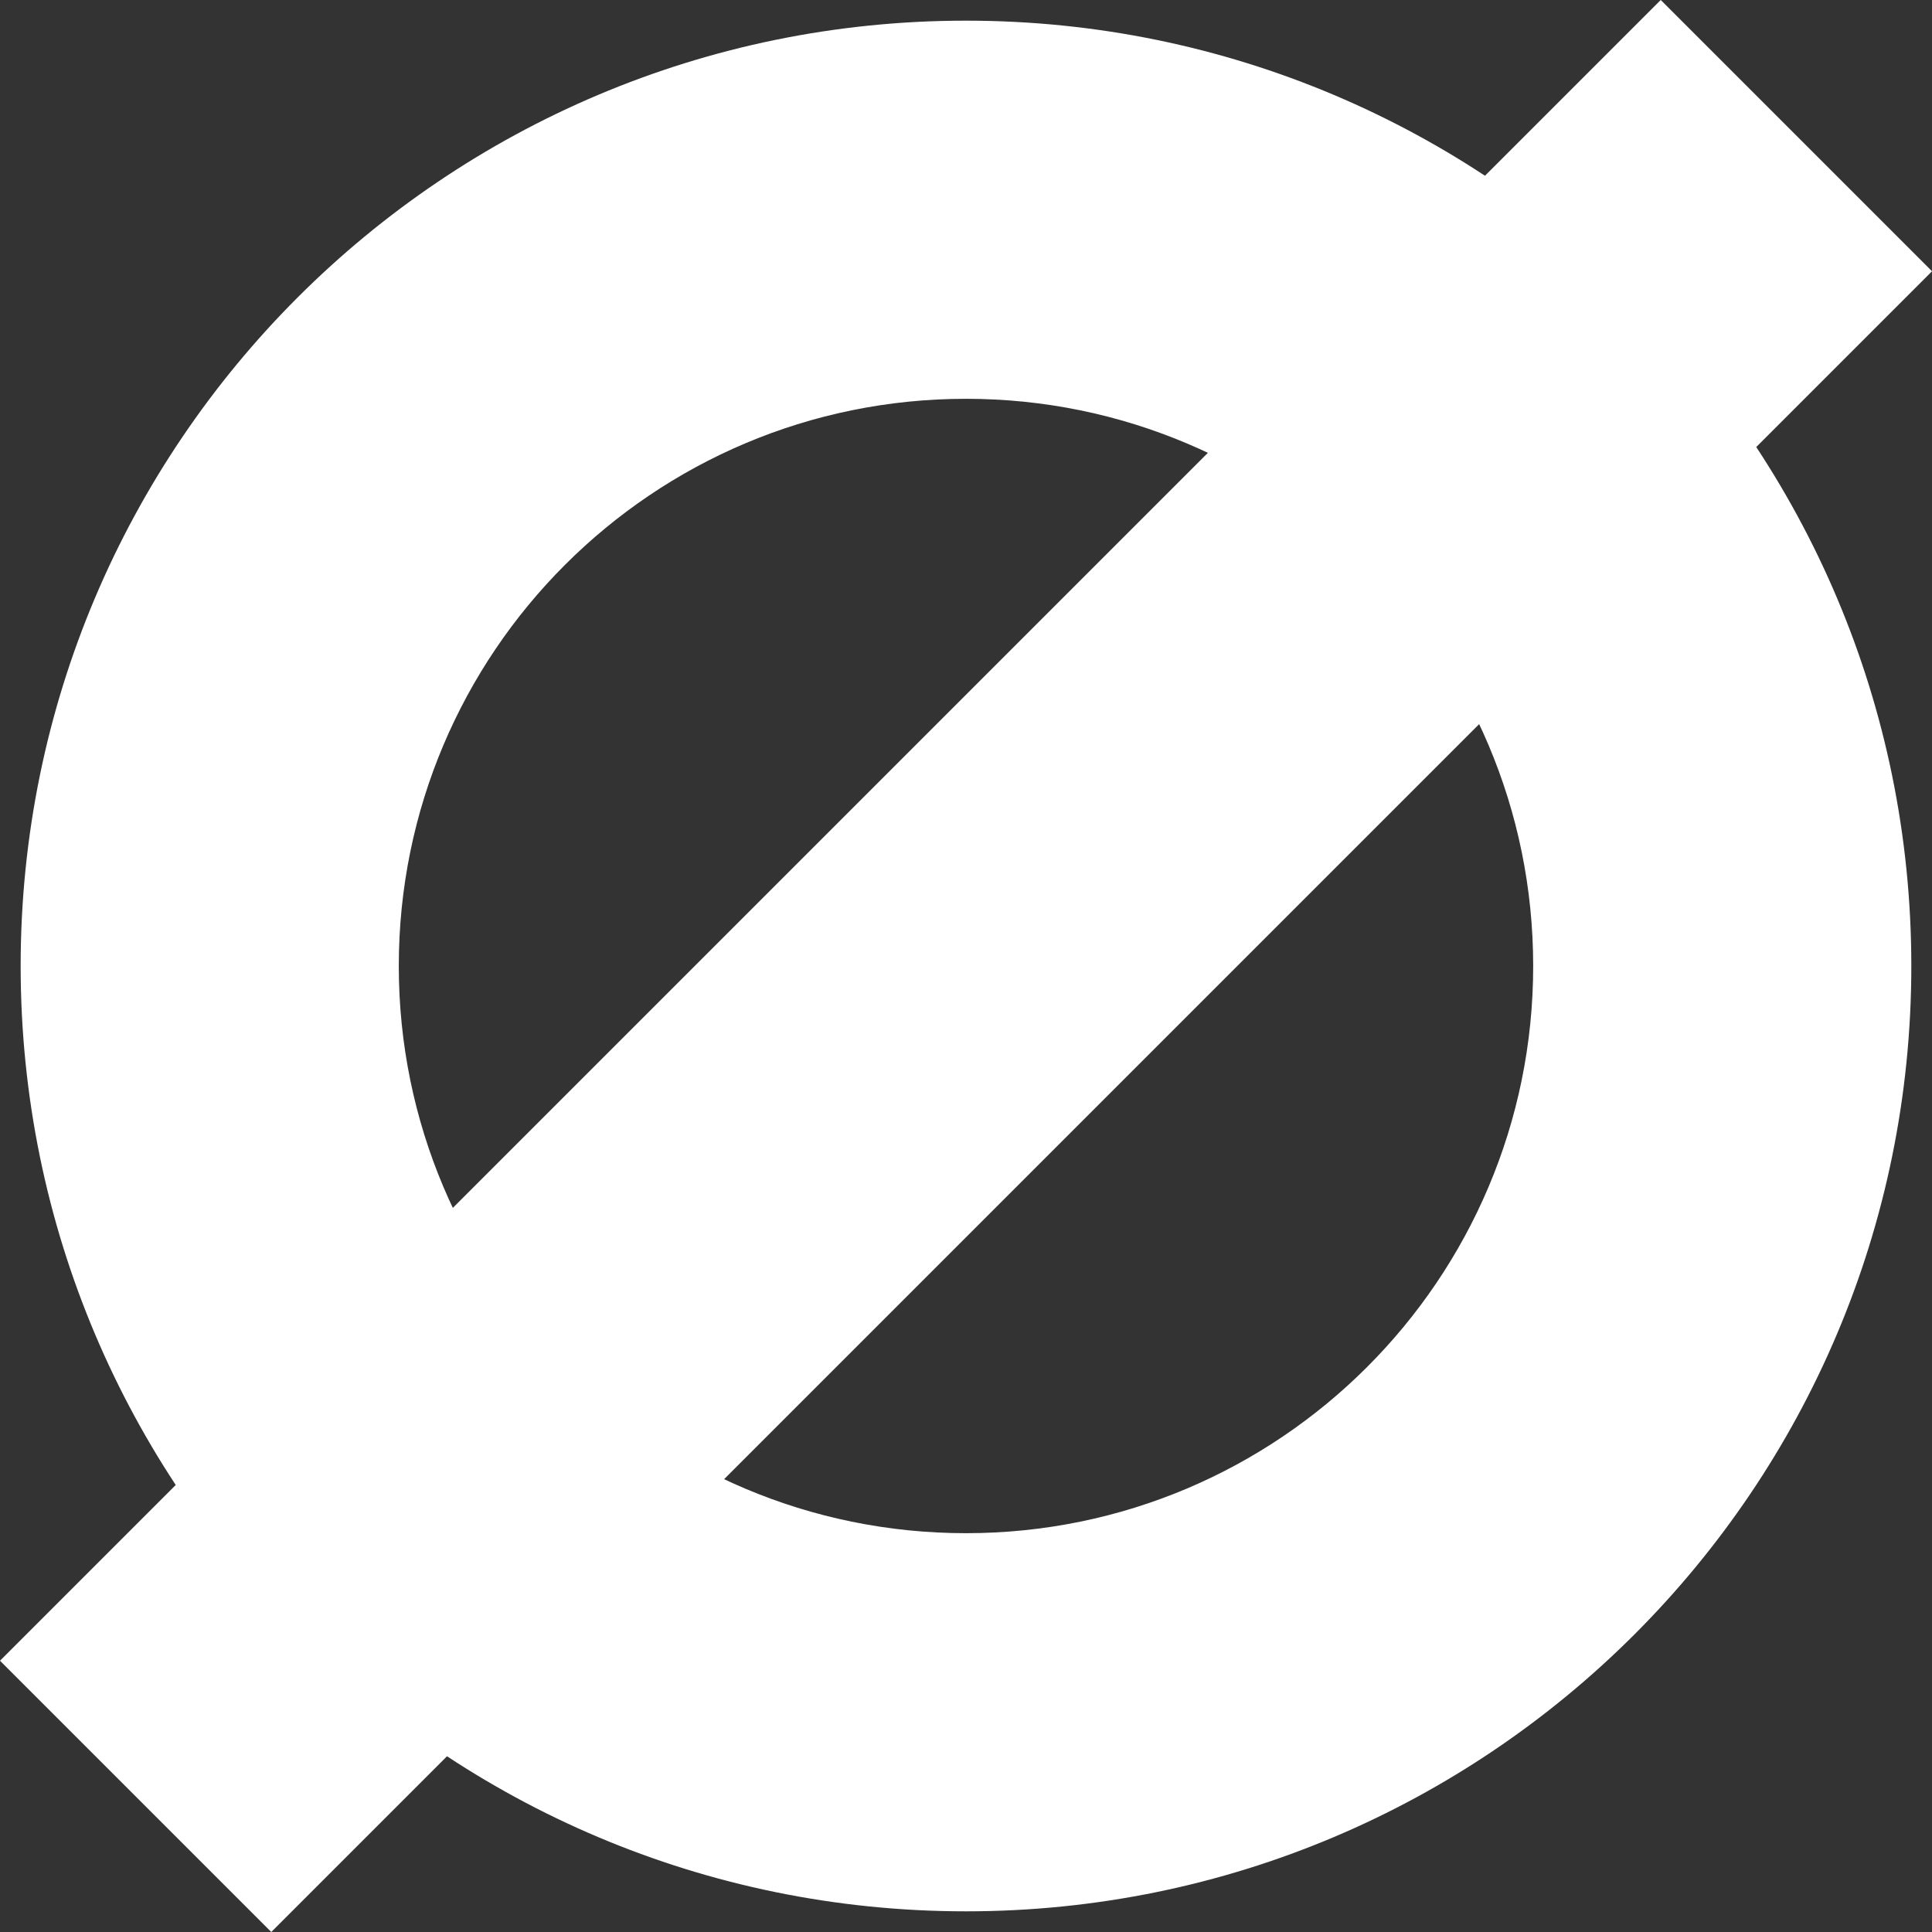
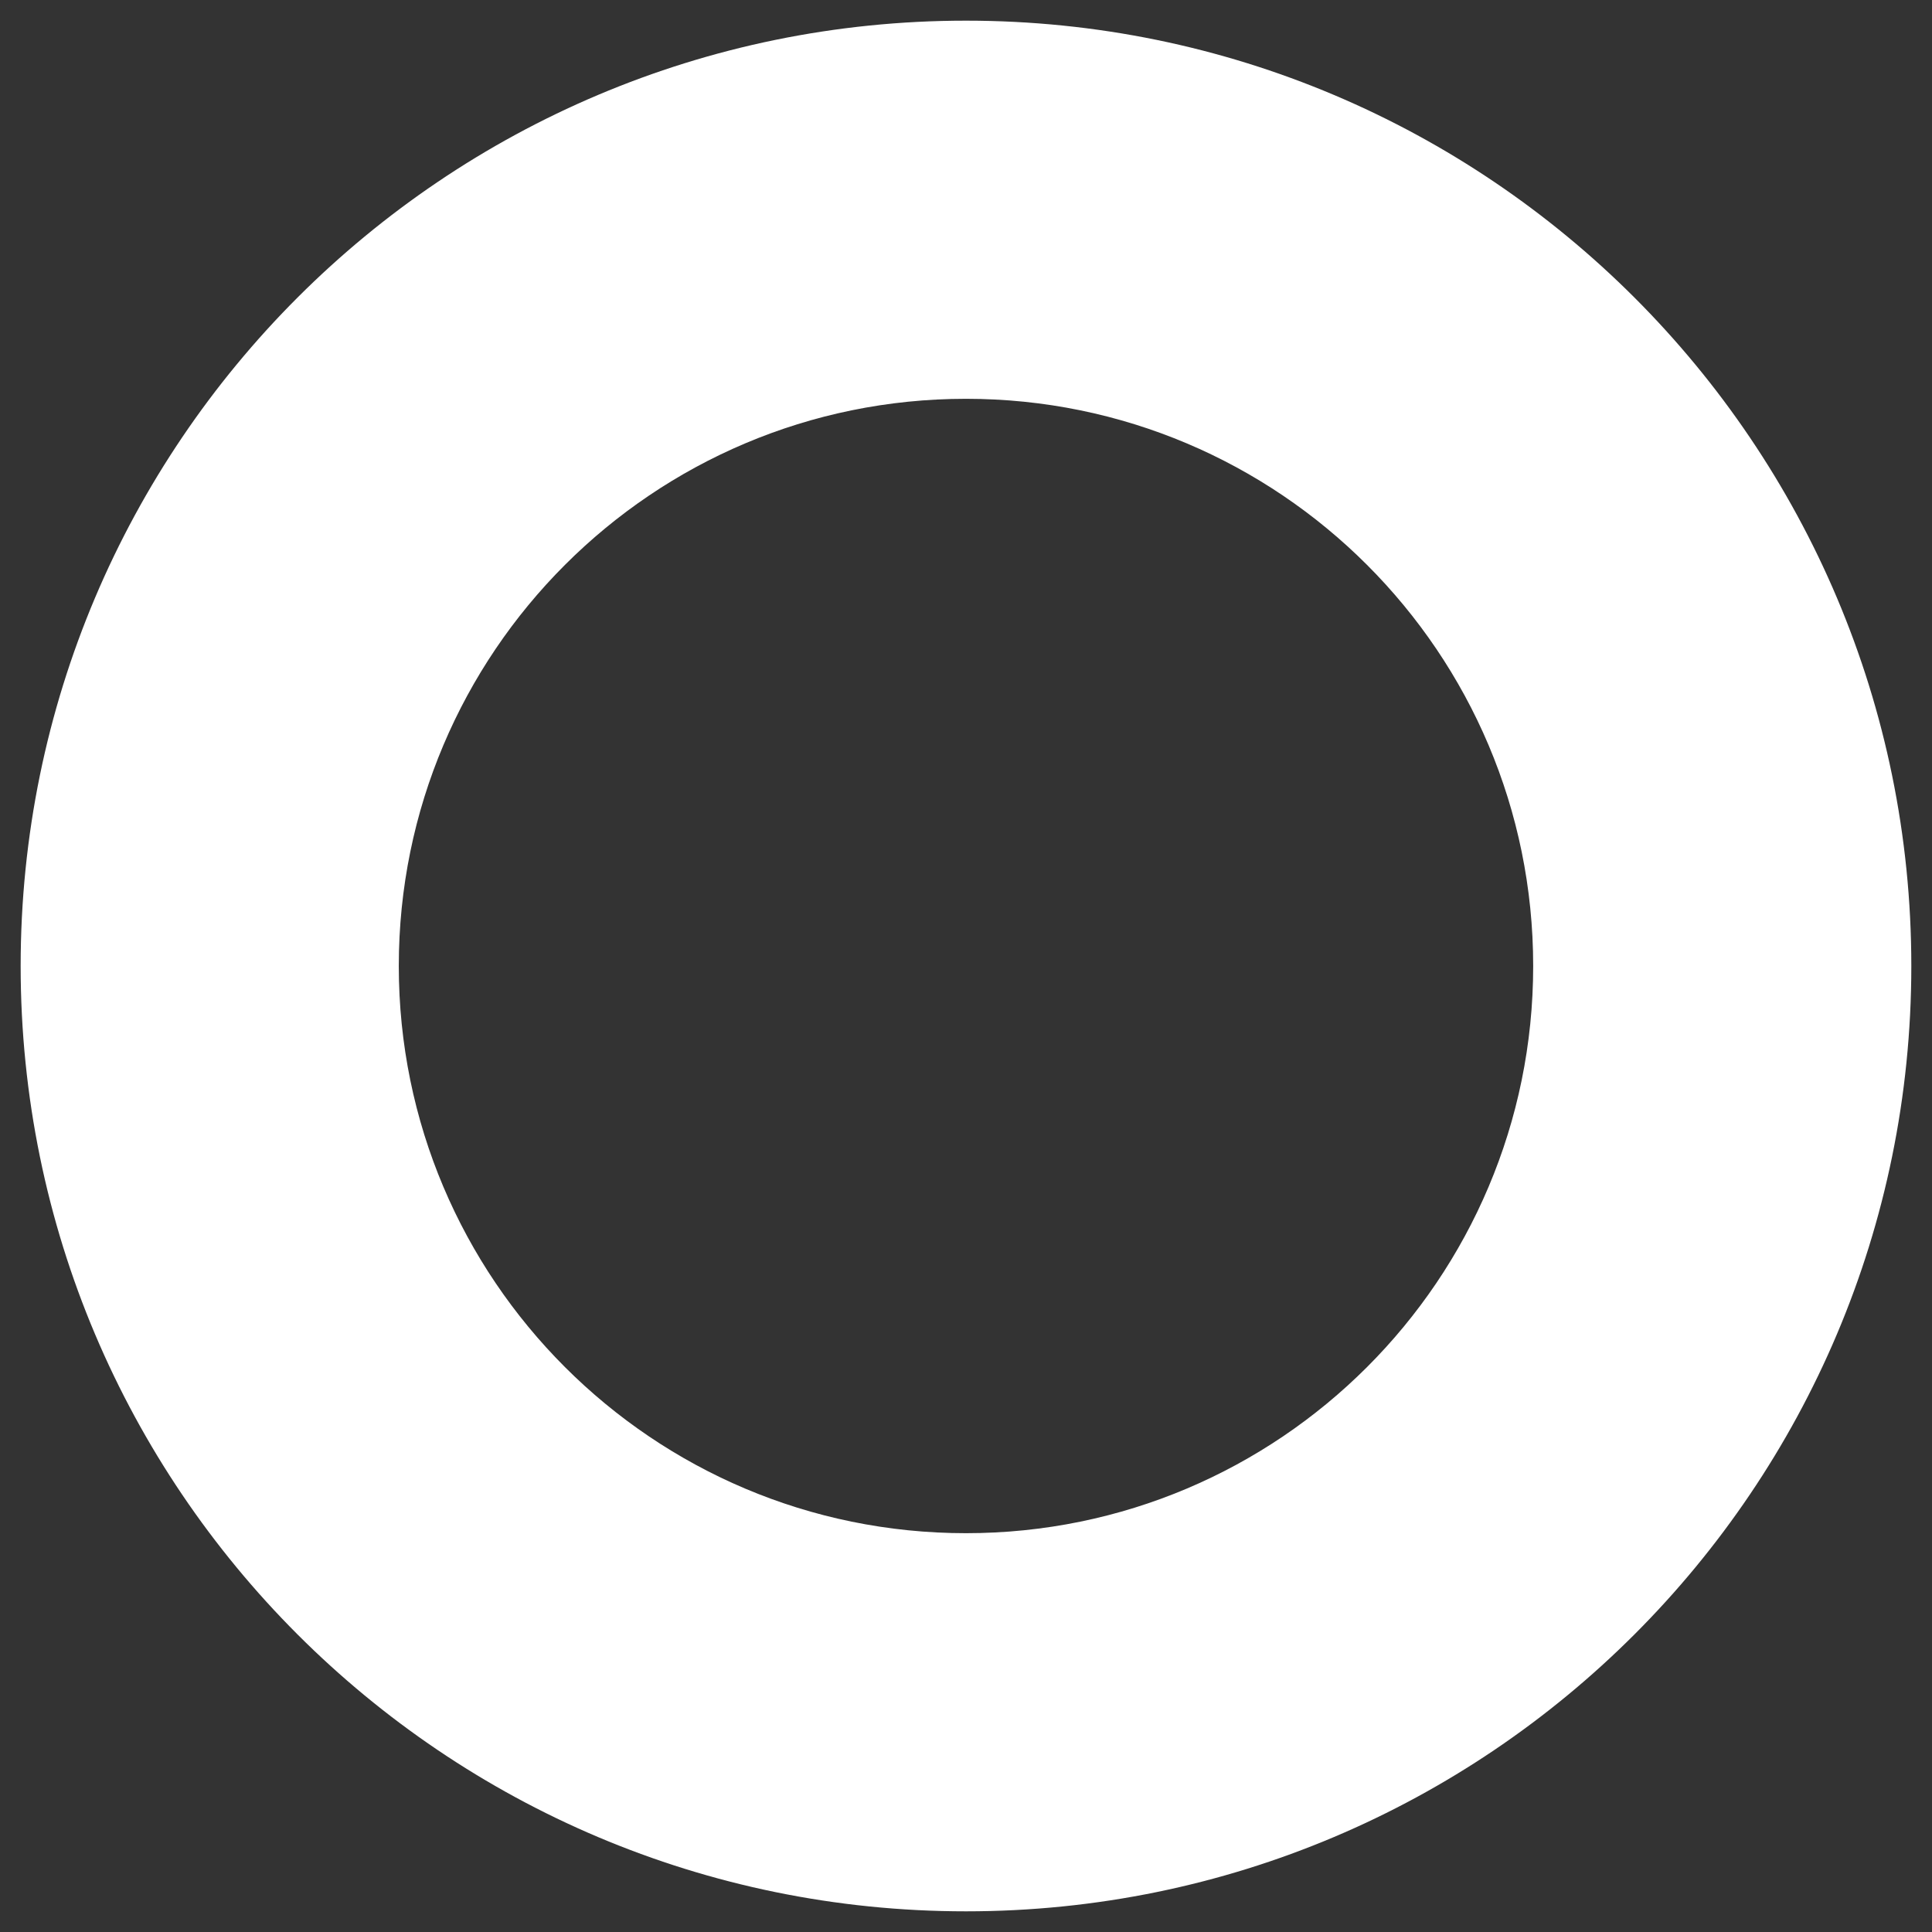
<svg xmlns="http://www.w3.org/2000/svg" width="424" height="424" viewBox="0 0 424 424" fill="none">
  <rect x="0" y="0" width="424" height="424" fill="#333333" stroke="none" />
  <path d="M419.461 211.999C419.461 326.578 326.576 419.463 211.997 419.463C97.418 419.463 4.533 326.578 4.533 211.999C4.533 97.42 97.418 4.535 211.997 4.535C326.576 4.535 419.461 97.42 419.461 211.999ZM87.519 211.999C87.519 280.746 143.25 336.477 211.997 336.477C280.744 336.477 336.475 280.746 336.475 211.999C336.475 143.251 280.744 87.521 211.997 87.521C143.25 87.521 87.519 143.251 87.519 211.999Z" fill="white" />
-   <rect x="364.468" y="-0.003" width="84.194" height="515.438" transform="rotate(45 364.468 -0.003)" fill="white" />
</svg>